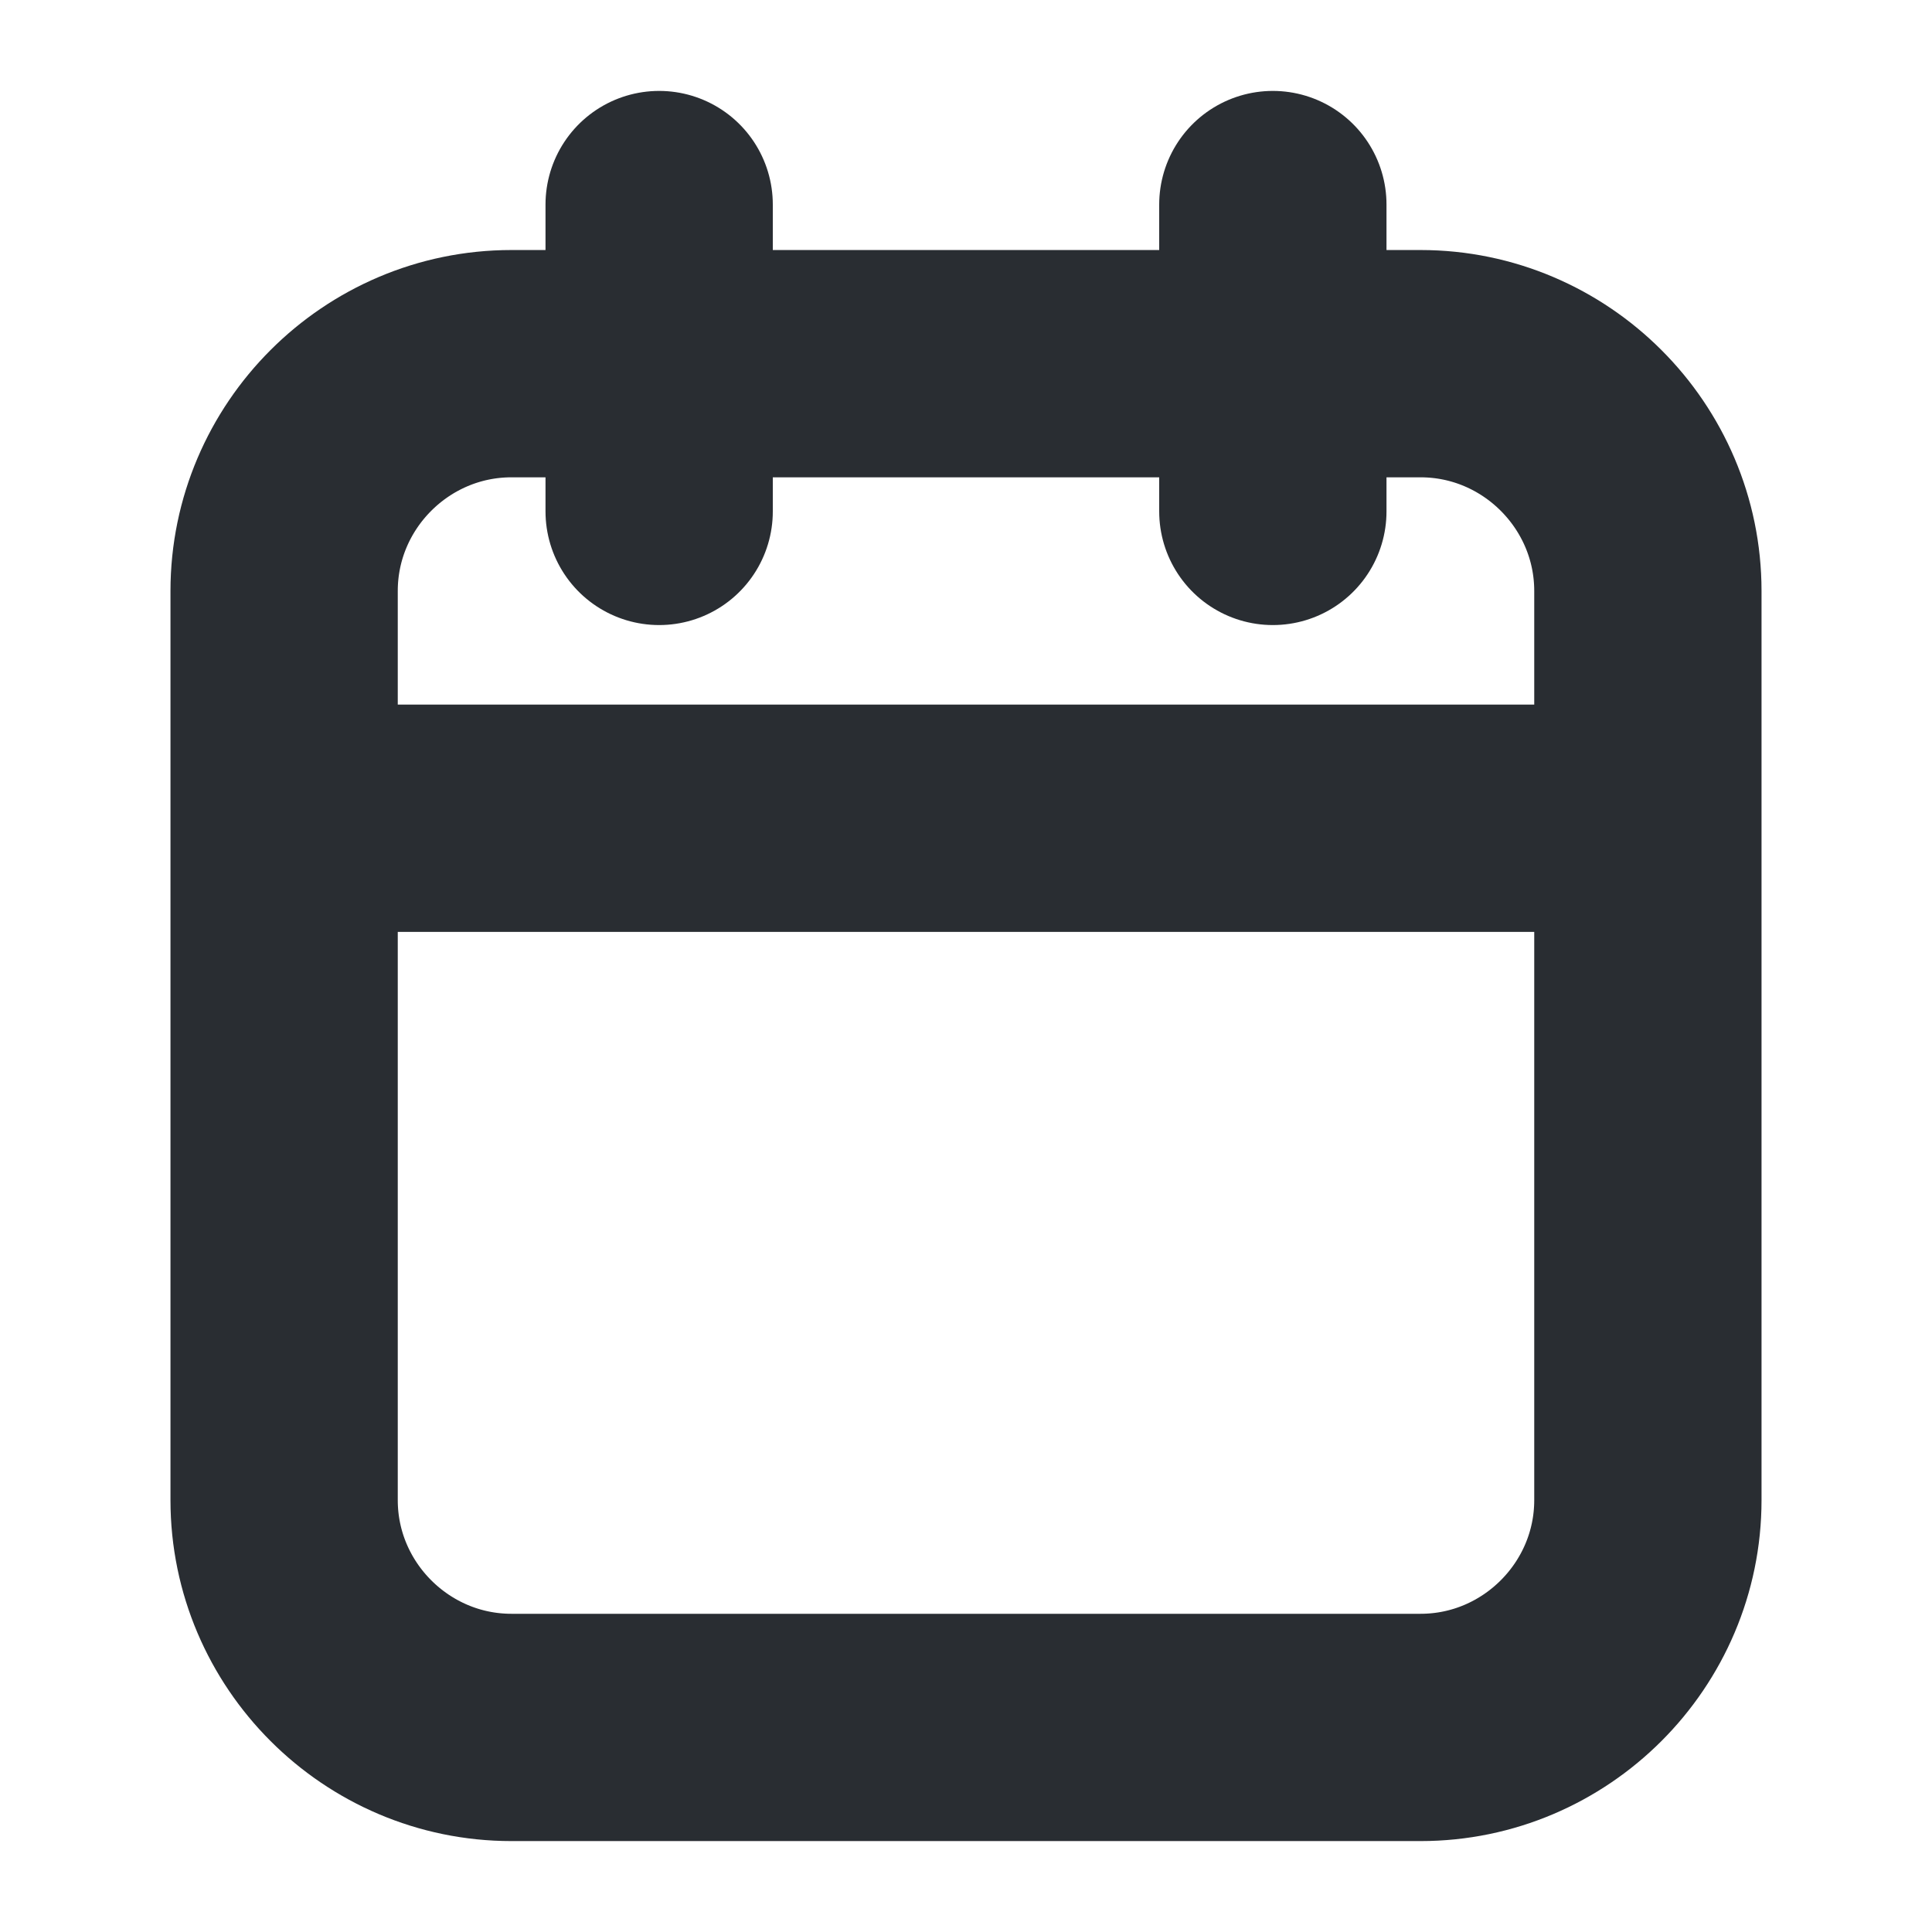
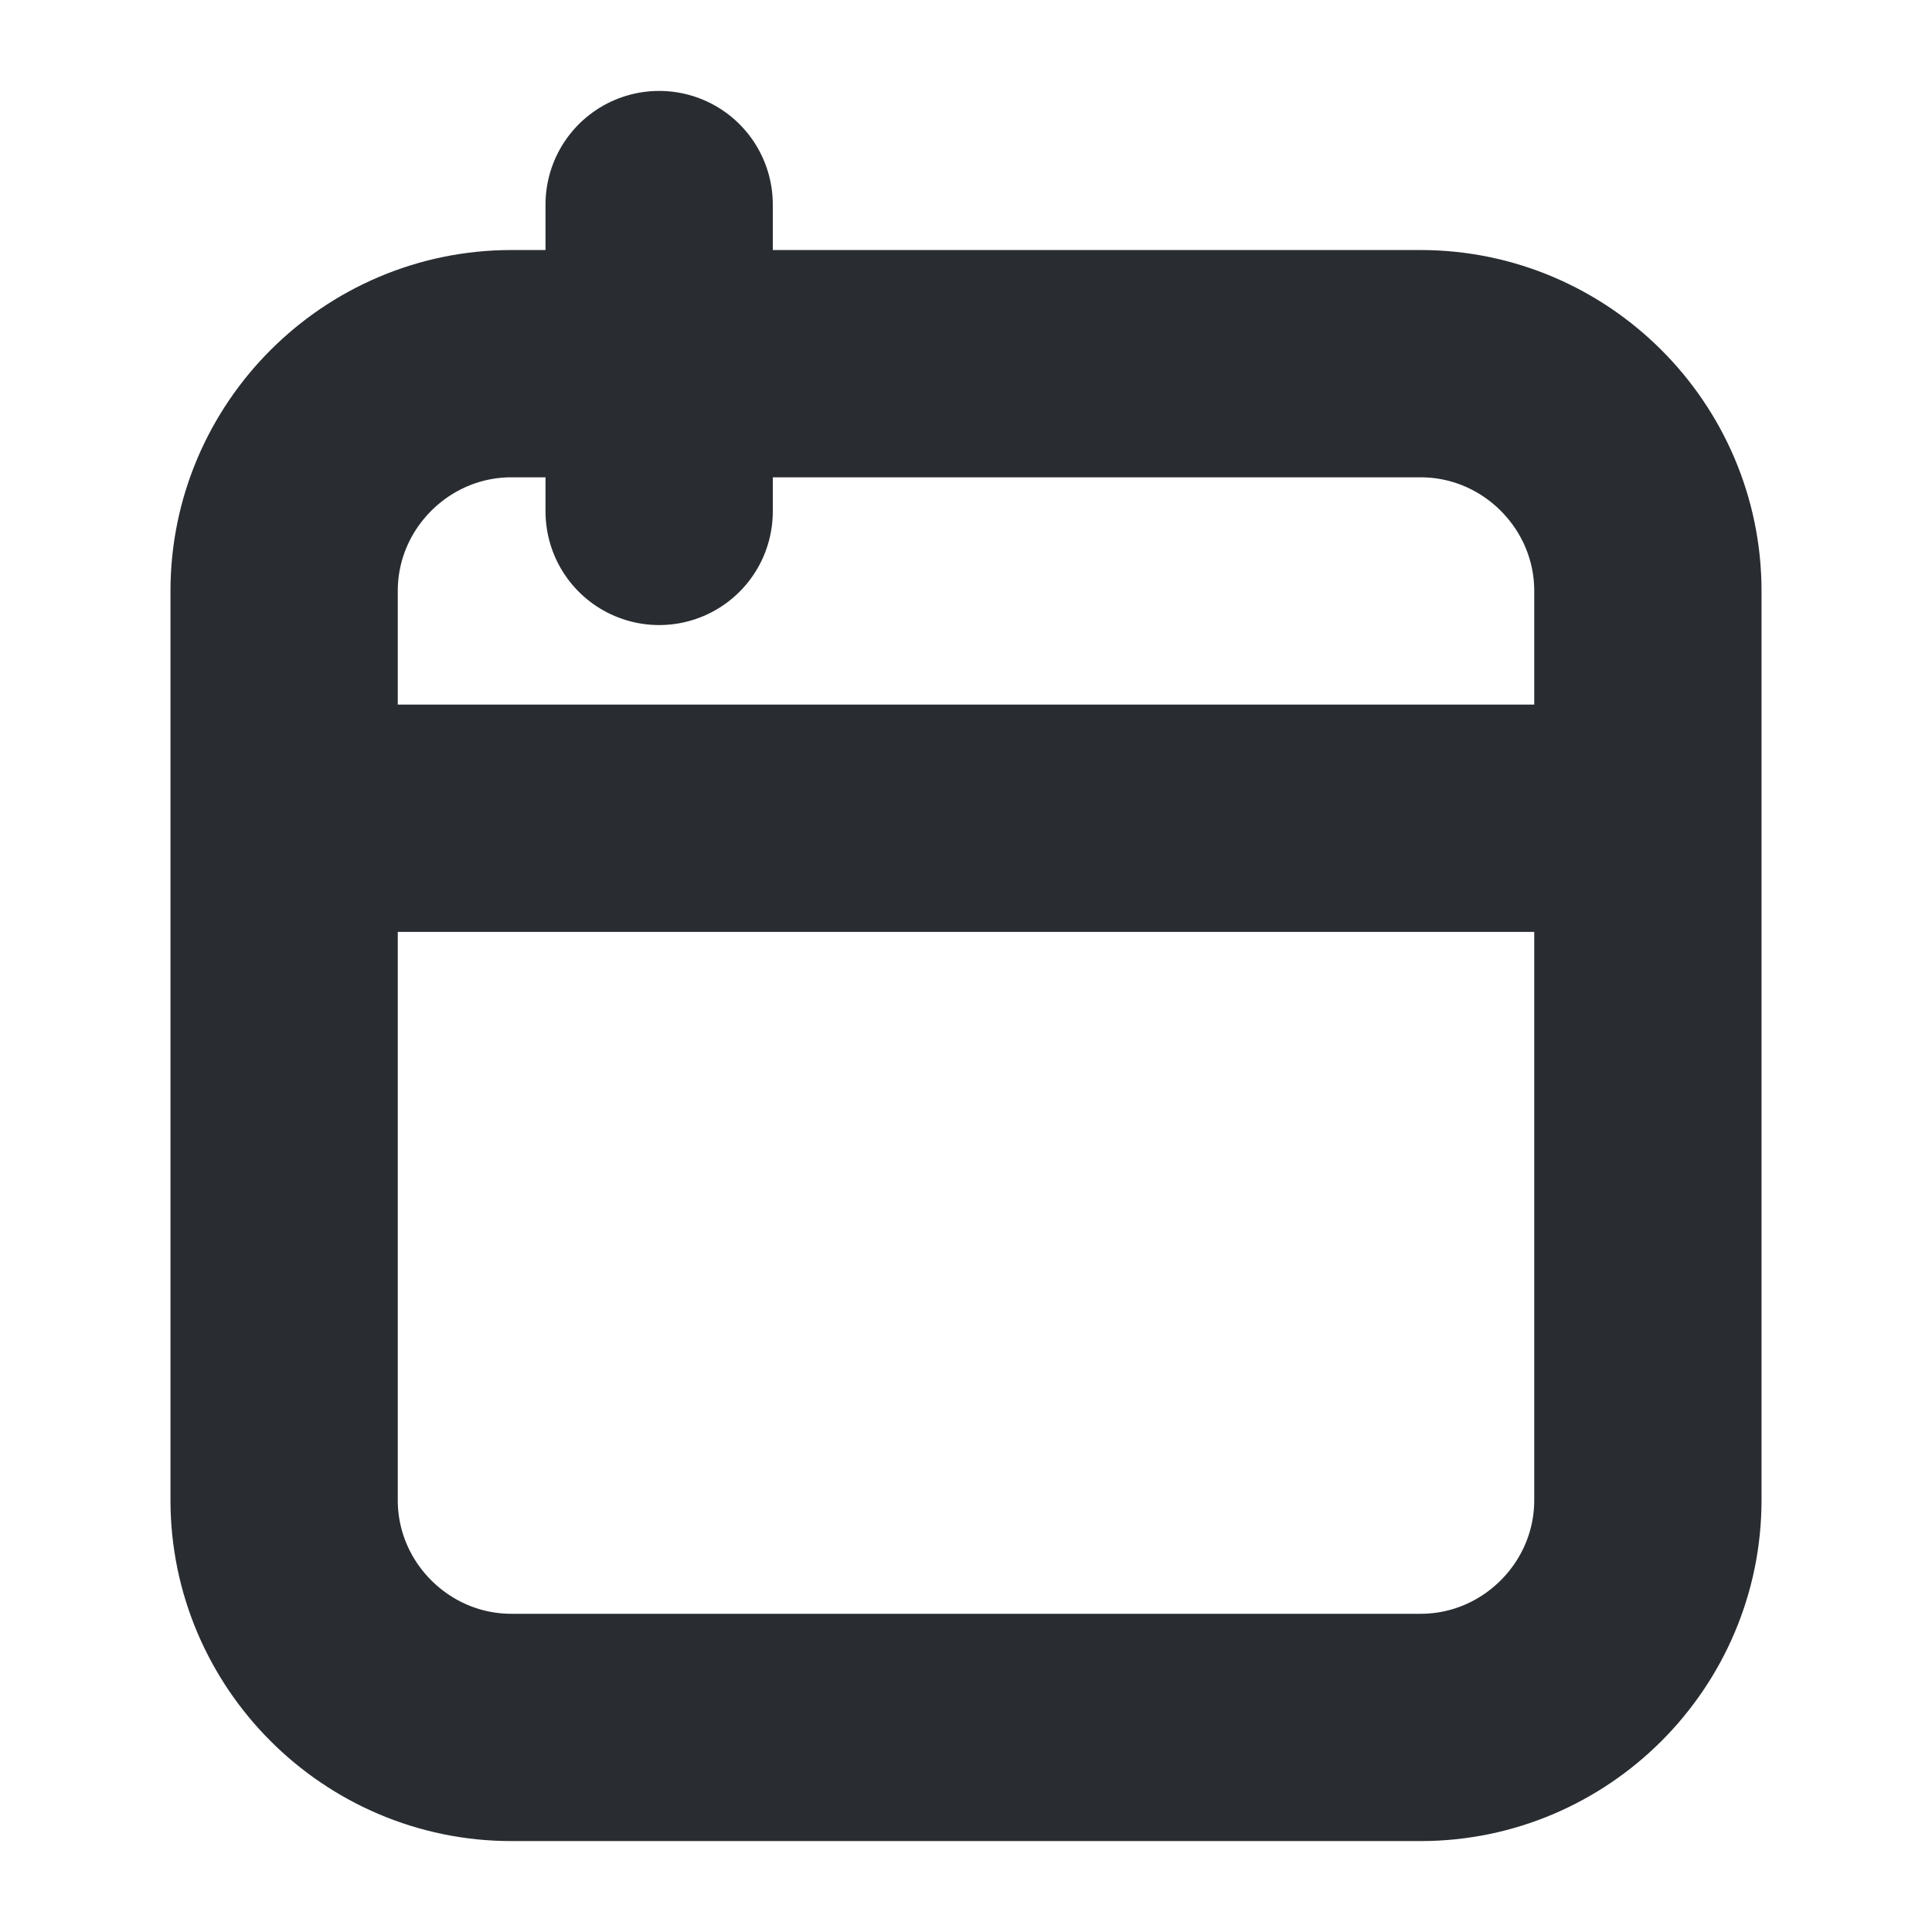
<svg xmlns="http://www.w3.org/2000/svg" id="SvgjsSvg1001" width="288" height="288" version="1.1">
  <defs id="SvgjsDefs1002" />
  <g id="SvgjsG1008">
    <svg viewBox="0 0 288 288" width="288" height="288">
      <svg enable-background="new 0 0 16 17" viewBox="0 0 16 17" width="288" height="288">
-         <path fill="none" stroke="#292d32" stroke-linecap="round" stroke-linejoin="round" stroke-width="2" d="M2 5.2c0-1.1.9-2 2-2h8c1.1 0 2 .9 2 2v8c0 1.1-.9 2-2 2H4c-1.1 0-2-.9-2-2V5.2zM10.7 1.8v2.7M5.3 1.8v2.7M2 7.2h12" class="colorStrokecc5a82 svgStroke colorStroke000" />
+         <path fill="none" stroke="#292d32" stroke-linecap="round" stroke-linejoin="round" stroke-width="2" d="M2 5.2c0-1.1.9-2 2-2h8c1.1 0 2 .9 2 2v8c0 1.1-.9 2-2 2H4c-1.1 0-2-.9-2-2V5.2zM10.7 1.8M5.3 1.8v2.7M2 7.2h12" class="colorStrokecc5a82 svgStroke colorStroke000" />
      </svg>
    </svg>
  </g>
</svg>